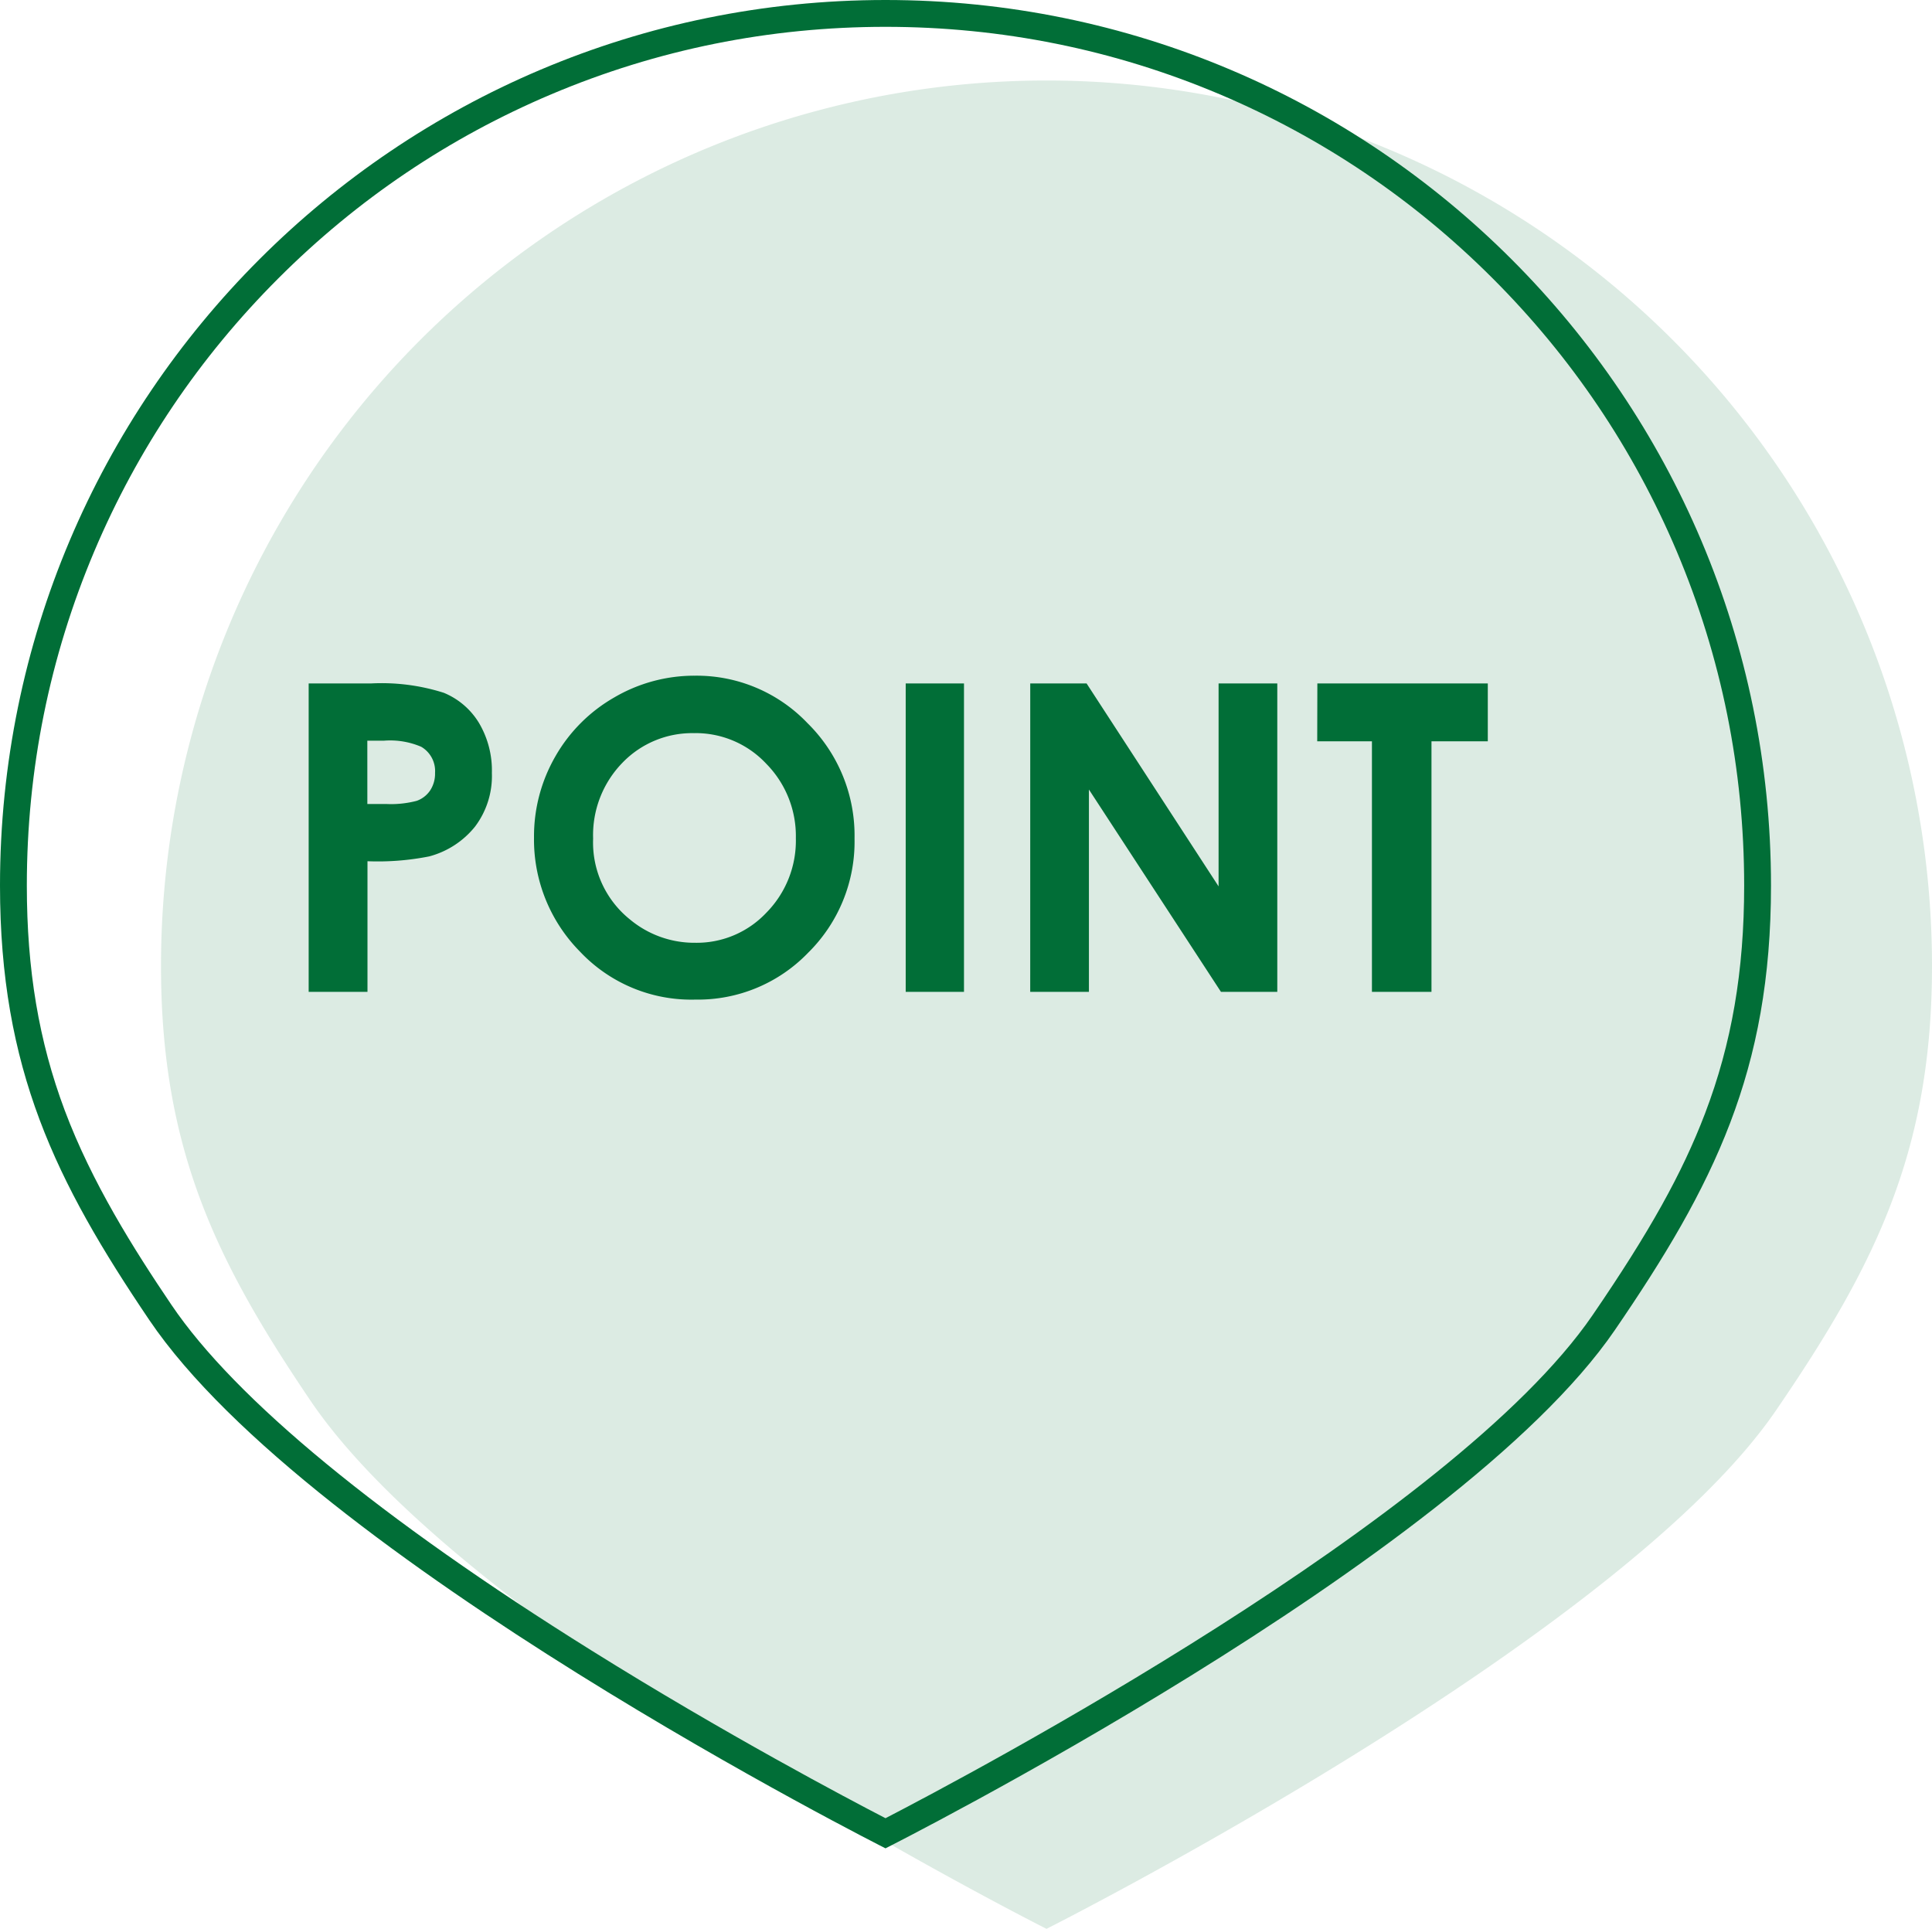
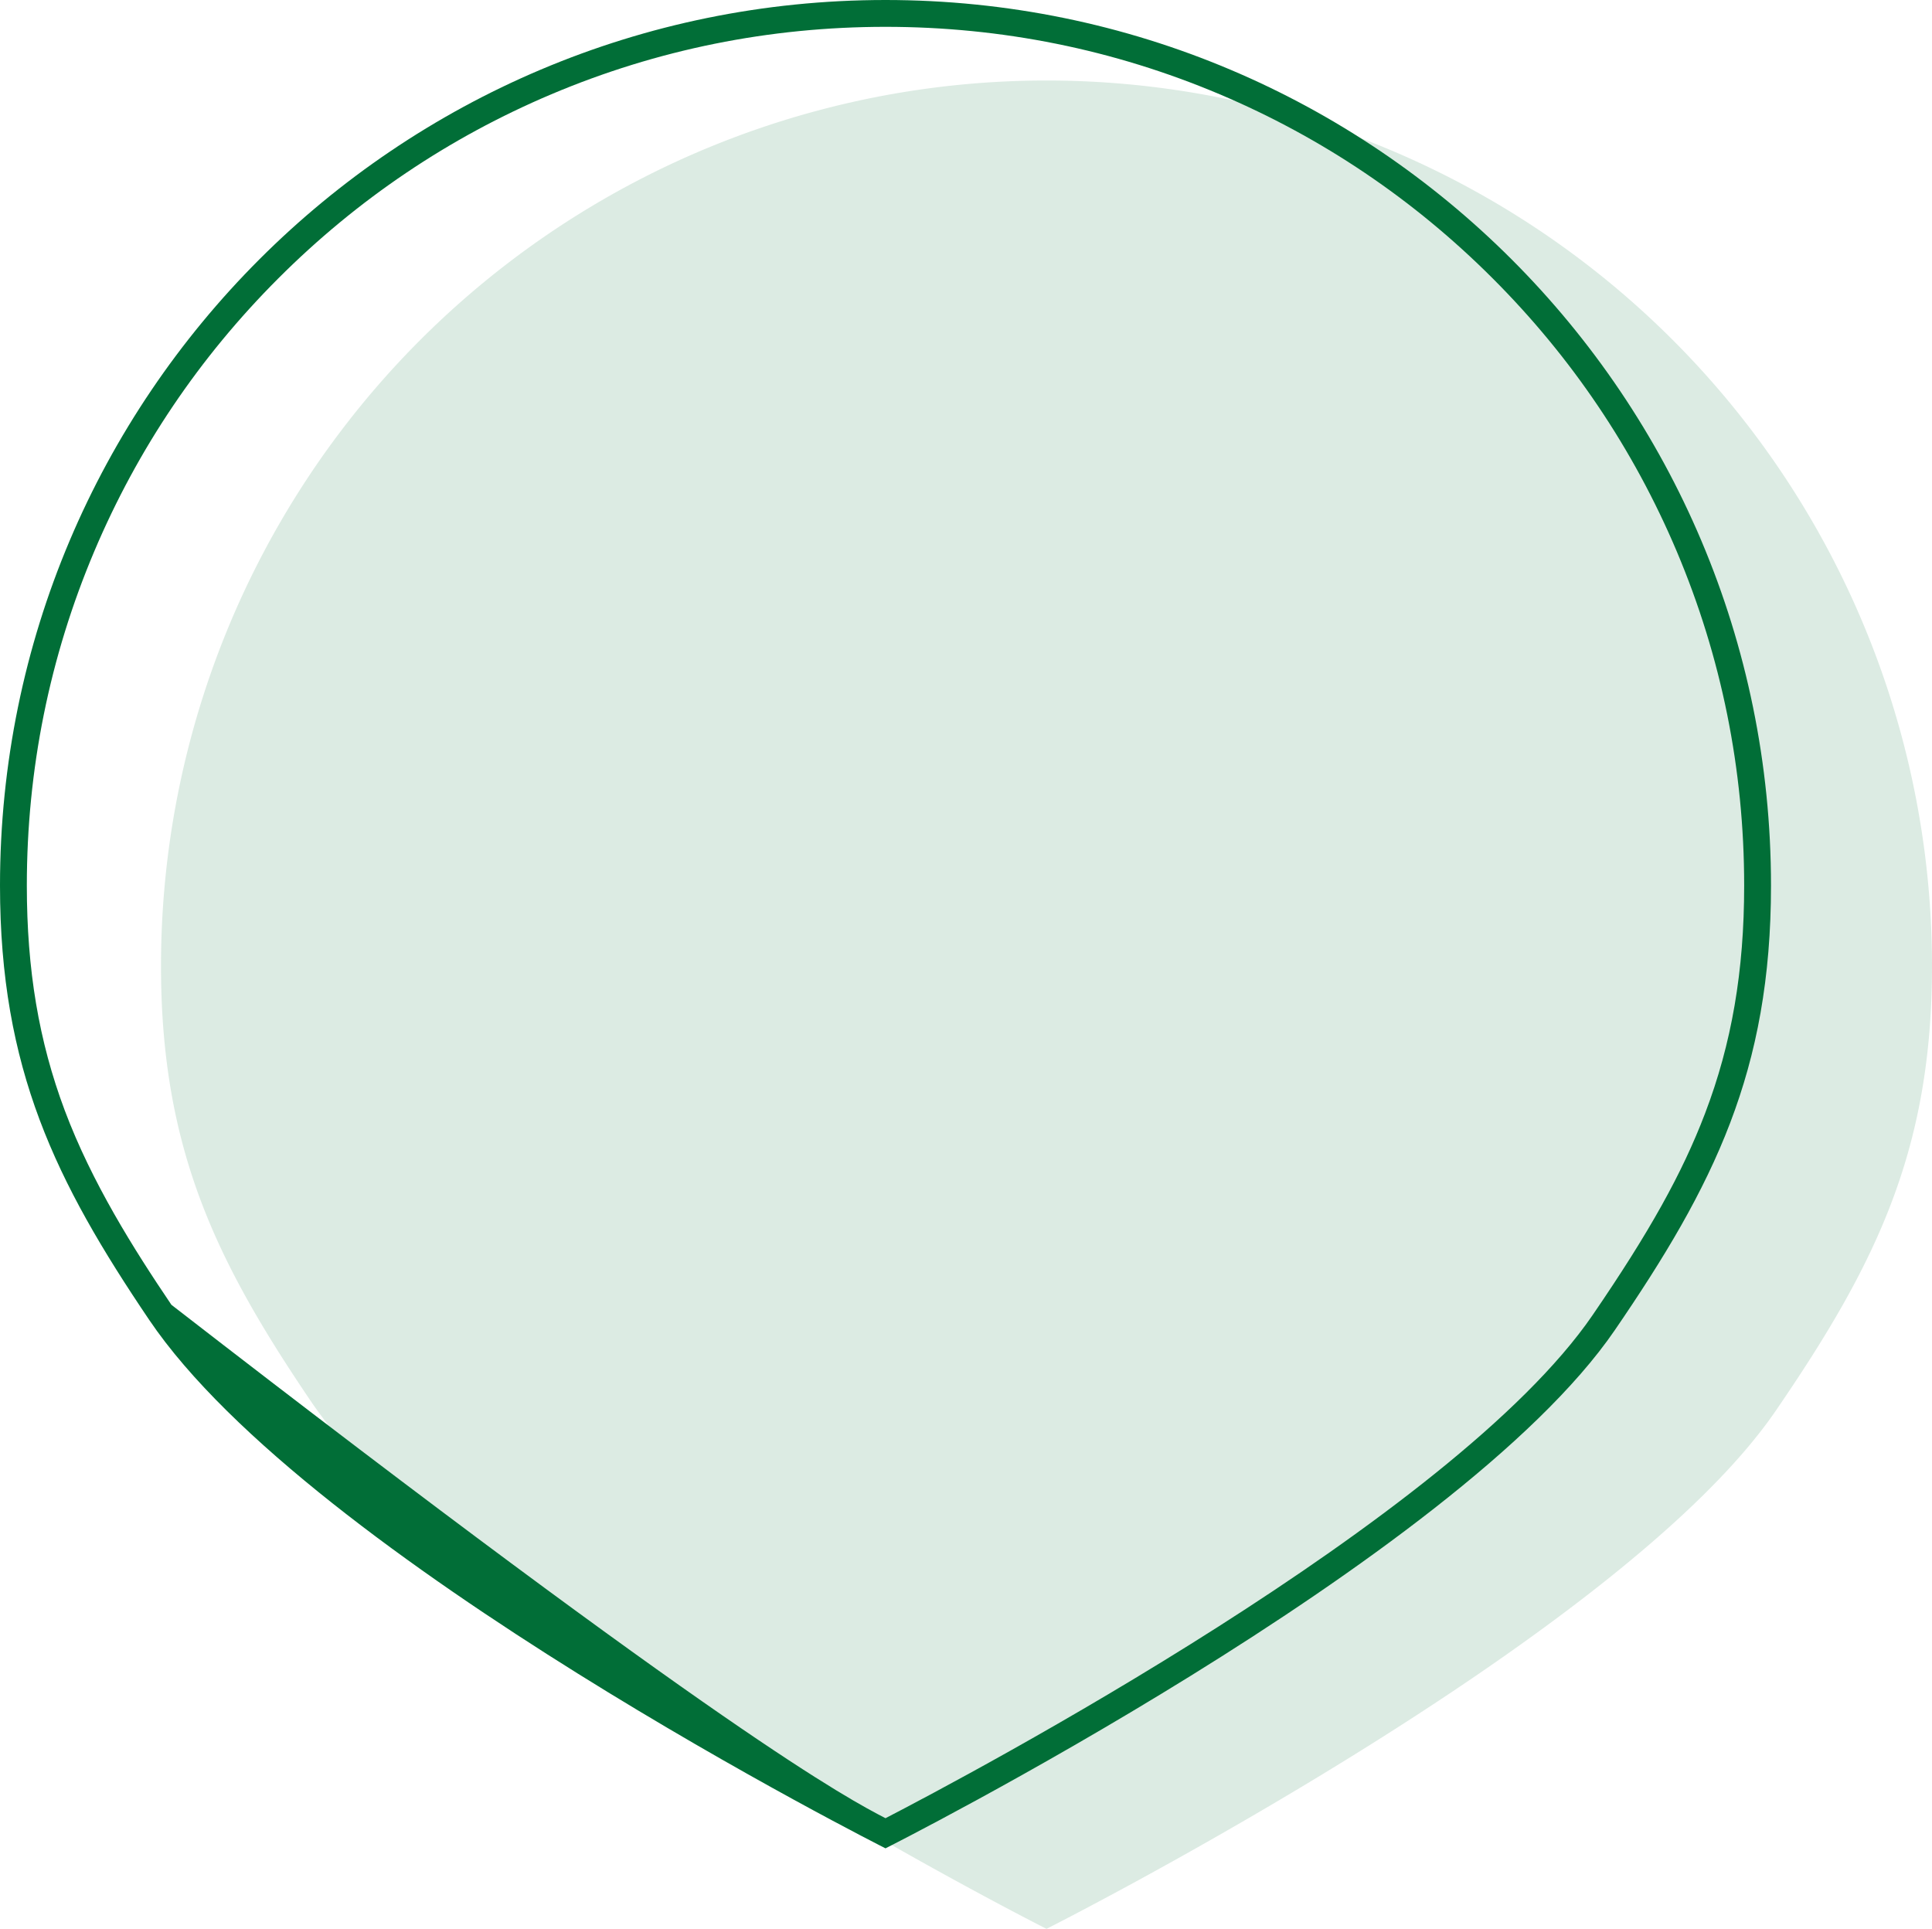
<svg xmlns="http://www.w3.org/2000/svg" width="72" height="71.879" viewBox="0 0 72 71.879">
  <g id="point-icon" transform="translate(-475 -5114.121)">
    <path id="パス_478" data-name="パス 478" d="M33,0A33,33,0,0,1,66,33c0,6.907-2.122,11.167-5.822,16.571C54.305,58.15,33,68.879,33,68.879s-21.434-10.8-27.441-19.7C2.078,44.032,0,39.834,0,33A33,33,0,0,1,33,0Z" transform="translate(481 5117.121)" fill="rgba(1,110,55,0.14)" />
    <g id="パス_482" data-name="パス 482" transform="translate(475 5114.121)" fill="none">
      <path d="M33,0A33,33,0,0,1,66,33c0,6.907-2.122,11.167-5.822,16.571C54.305,58.15,33,68.879,33,68.879s-21.434-10.8-27.441-19.7C2.078,44.032,0,39.834,0,33A33,33,0,0,1,33,0Z" stroke="none" />
-       <path d="M 33 1 C 28.68 1 24.489 1.846 20.544 3.514 C 16.734 5.126 13.312 7.433 10.373 10.373 C 7.433 13.312 5.126 16.734 3.514 20.544 C 1.846 24.489 1 28.68 1 33 C 1 36.144 1.448 38.804 2.41 41.372 C 3.423 44.074 4.989 46.554 6.388 48.624 C 8.765 52.143 14.18 56.598 22.048 61.509 C 27.045 64.629 31.588 67.025 33 67.756 C 36.09 66.157 54.155 56.599 59.353 49.006 C 61.476 45.905 62.689 43.728 63.542 41.493 C 64.537 38.885 65 36.186 65 33 C 65 28.68 64.154 24.489 62.486 20.544 C 60.874 16.734 58.567 13.312 55.627 10.373 C 52.688 7.433 49.266 5.126 45.456 3.514 C 41.511 1.846 37.32 1 33 1 M 33 -7.62939453125e-06 C 51.225 -7.62939453125e-06 66 14.775 66 33 C 66 39.907 63.878 44.167 60.178 49.57 C 54.305 58.15 33 68.879 33 68.879 C 33 68.879 11.566 58.076 5.559 49.184 C 2.078 44.032 0 39.834 0 33 C 0 14.775 14.775 -7.62939453125e-06 33 -7.62939453125e-06 Z" stroke="none" fill="#016e37" />
+       <path d="M 33 1 C 28.68 1 24.489 1.846 20.544 3.514 C 16.734 5.126 13.312 7.433 10.373 10.373 C 7.433 13.312 5.126 16.734 3.514 20.544 C 1.846 24.489 1 28.68 1 33 C 1 36.144 1.448 38.804 2.41 41.372 C 3.423 44.074 4.989 46.554 6.388 48.624 C 27.045 64.629 31.588 67.025 33 67.756 C 36.09 66.157 54.155 56.599 59.353 49.006 C 61.476 45.905 62.689 43.728 63.542 41.493 C 64.537 38.885 65 36.186 65 33 C 65 28.68 64.154 24.489 62.486 20.544 C 60.874 16.734 58.567 13.312 55.627 10.373 C 52.688 7.433 49.266 5.126 45.456 3.514 C 41.511 1.846 37.32 1 33 1 M 33 -7.62939453125e-06 C 51.225 -7.62939453125e-06 66 14.775 66 33 C 66 39.907 63.878 44.167 60.178 49.57 C 54.305 58.15 33 68.879 33 68.879 C 33 68.879 11.566 58.076 5.559 49.184 C 2.078 44.032 0 39.834 0 33 C 0 14.775 14.775 -7.62939453125e-06 33 -7.62939453125e-06 Z" stroke="none" fill="#016e37" />
    </g>
-     <path id="パス_514" data-name="パス 514" d="M-21.41-11.492h2.32a7.634,7.634,0,0,1,2.715.348,2.761,2.761,0,0,1,1.313,1.125,3.475,3.475,0,0,1,.48,1.863,3.129,3.129,0,0,1-.629,2,3.263,3.263,0,0,1-1.707,1.109,9.814,9.814,0,0,1-2.3.18V0H-21.41ZM-19.223-7h.7a3.757,3.757,0,0,0,1.141-.118,1.014,1.014,0,0,0,.5-.388A1.138,1.138,0,0,0-16.7-8.16a1.046,1.046,0,0,0-.516-.972,2.939,2.939,0,0,0-1.391-.227h-.617Zm12.207-4.781a5.707,5.707,0,0,1,4.194,1.766,5.876,5.876,0,0,1,1.755,4.3A5.81,5.81,0,0,1-2.8-1.453,5.7,5.7,0,0,1-7,.289,5.7,5.7,0,0,1-11.3-1.5a5.937,5.937,0,0,1-1.712-4.25,5.961,5.961,0,0,1,.8-3.031,5.9,5.9,0,0,1,2.193-2.191A5.9,5.9,0,0,1-7.016-11.781Zm-.023,2.141A3.607,3.607,0,0,0-9.722-8.531a3.863,3.863,0,0,0-1.087,2.82A3.675,3.675,0,0,0-9.44-2.7,3.752,3.752,0,0,0-7-1.828,3.563,3.563,0,0,0-4.349-2.953,3.823,3.823,0,0,0-3.254-5.727,3.838,3.838,0,0,0-4.357-8.5,3.6,3.6,0,0,0-7.039-9.641ZM.84-11.492H3.012V0H.84Zm4.641,0h2.1L12.5-3.93v-7.562h2.188V0h-2.1L7.668-7.539V0H5.48Zm10.7,0h6.352v2.156H20.434V0H18.215V-9.336H16.176Z" transform="translate(507.913 5151.082)" fill="#016e37" />
  </g>
</svg>